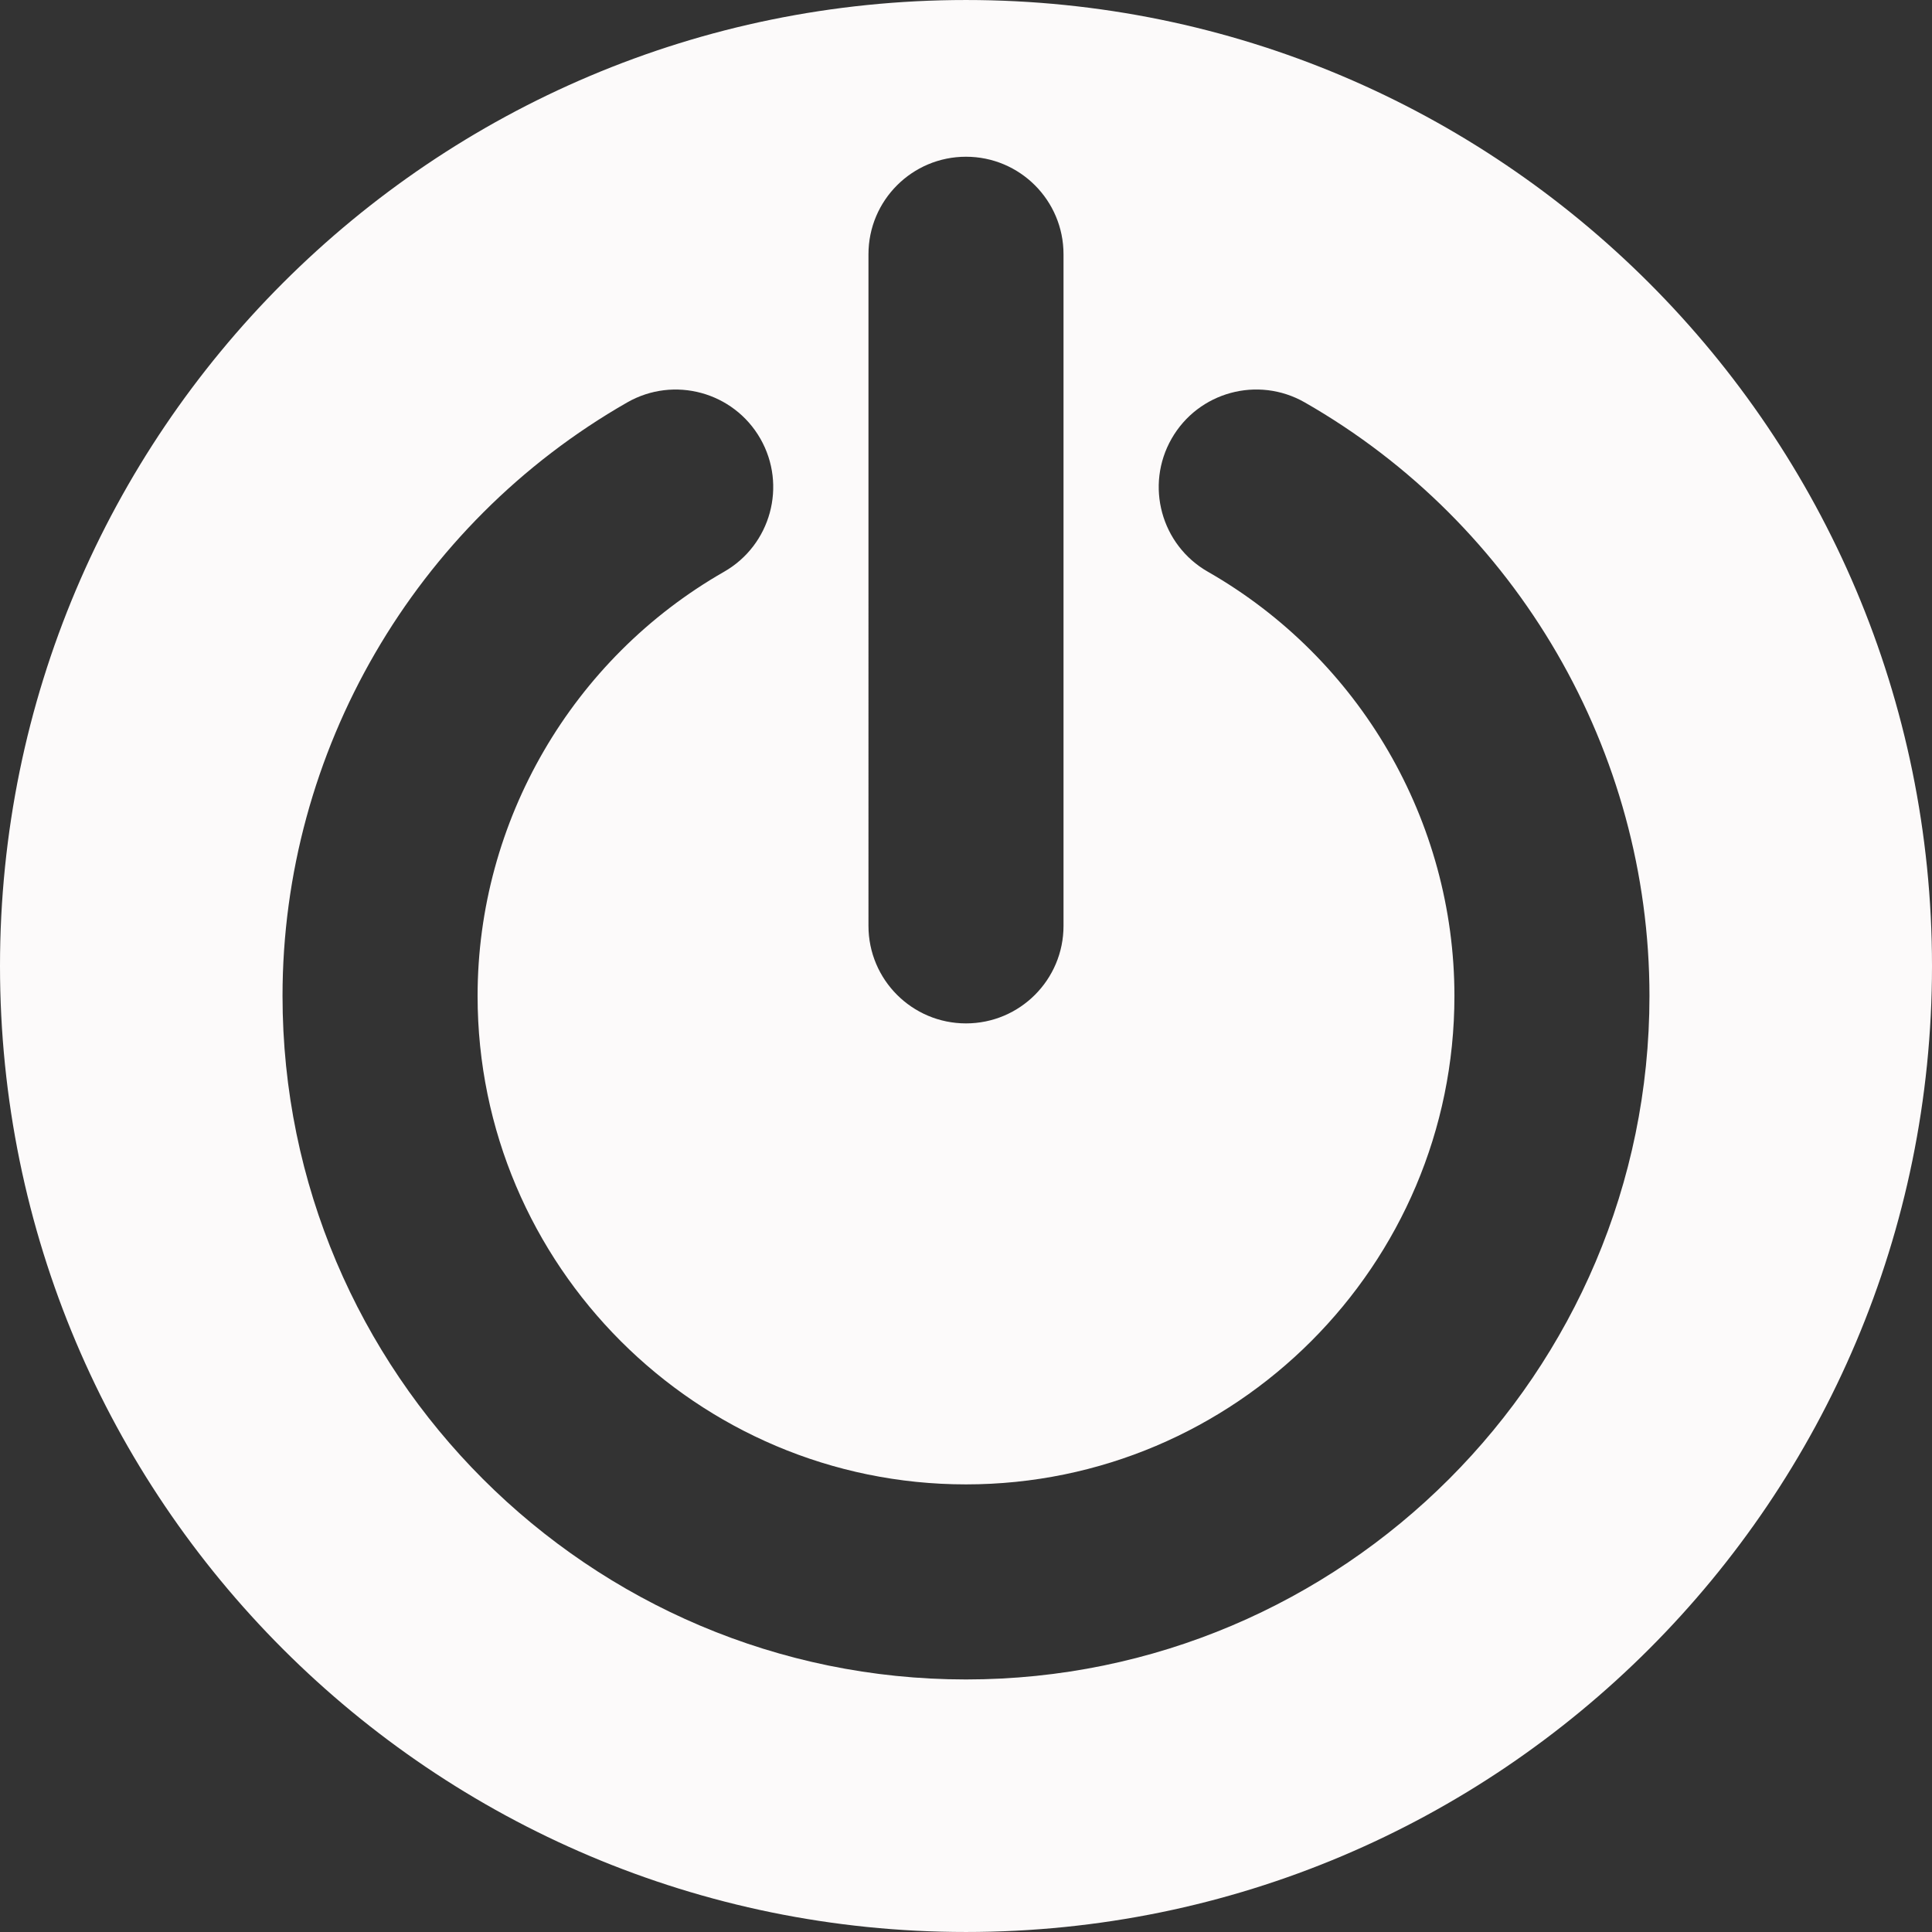
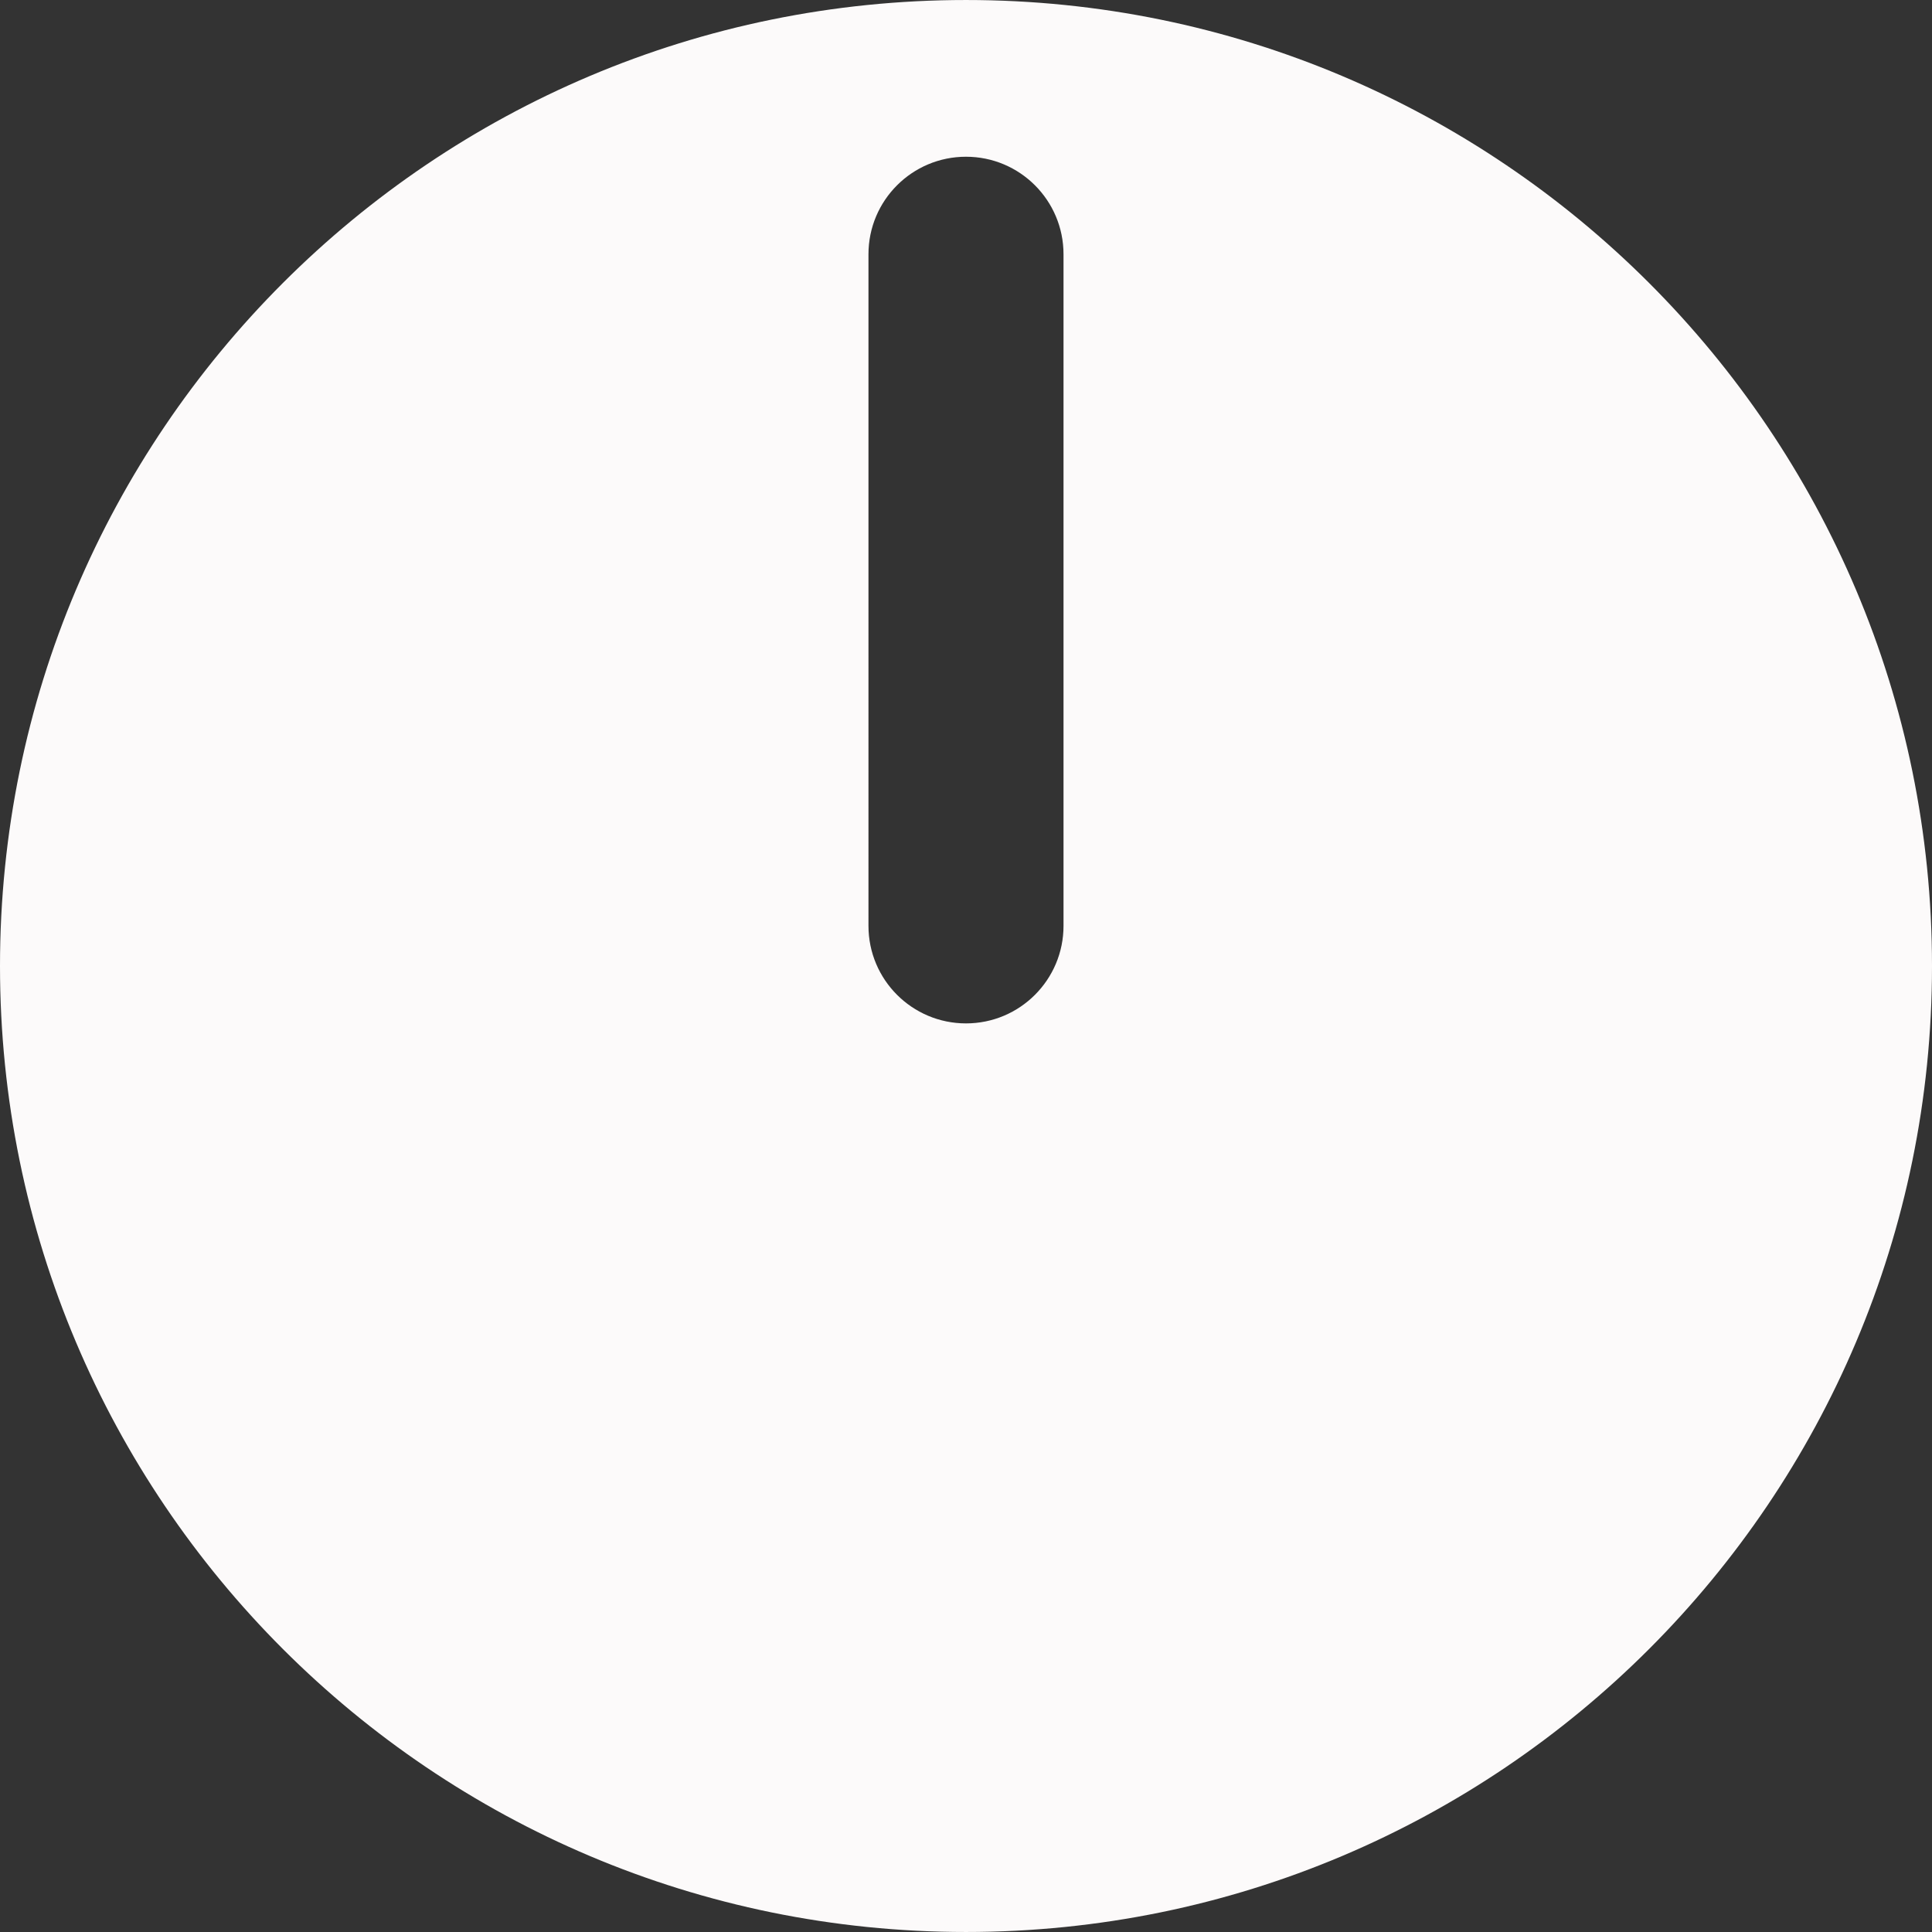
<svg xmlns="http://www.w3.org/2000/svg" width="466.546" height="466.546">
  <rect width="100%" height="100%" fill="#333333" stroke="none" />
-   <path d="M233.272.002C104.443.002 0 104.443 0 233.271c0 128.835 104.435 233.272 233.272 233.272 128.833 0 233.274-104.445 233.274-233.272C466.546 104.438 362.105.002 233.272.002zM209.72 61.401c0-13.01 10.546-23.552 23.552-23.552 13.01 0 23.55 10.542 23.55 23.552V223.58c0 13.006-10.54 23.554-23.55 23.554-13.006 0-23.552-10.548-23.552-23.554V61.401zm23.552 344.159c-91.006 0-165.046-74.05-165.046-165.05 0-59.038 31.897-113.976 83.247-143.338 11.289-6.45 25.677-2.533 32.141 8.756 6.458 11.289 2.533 25.678-8.756 32.138-36.722 21.001-59.528 60.254-59.528 102.444 0 65.036 52.912 117.946 117.942 117.946 65.035 0 117.949-52.91 117.949-117.946 0-42.19-22.818-81.443-59.539-102.444-11.293-6.452-15.216-20.843-8.756-32.138 6.464-11.297 20.847-15.214 32.147-8.756 51.347 29.362 83.246 84.284 83.246 143.338.001 91-74.032 165.05-165.047 165.05z" style="fill: rgb(252, 250, 250);" />
+   <path d="M233.272.002C104.443.002 0 104.443 0 233.271c0 128.835 104.435 233.272 233.272 233.272 128.833 0 233.274-104.445 233.274-233.272C466.546 104.438 362.105.002 233.272.002zM209.72 61.401c0-13.01 10.546-23.552 23.552-23.552 13.01 0 23.55 10.542 23.55 23.552V223.58c0 13.006-10.54 23.554-23.55 23.554-13.006 0-23.552-10.548-23.552-23.554V61.401zm23.552 344.159z" style="fill: rgb(252, 250, 250);" />
</svg>